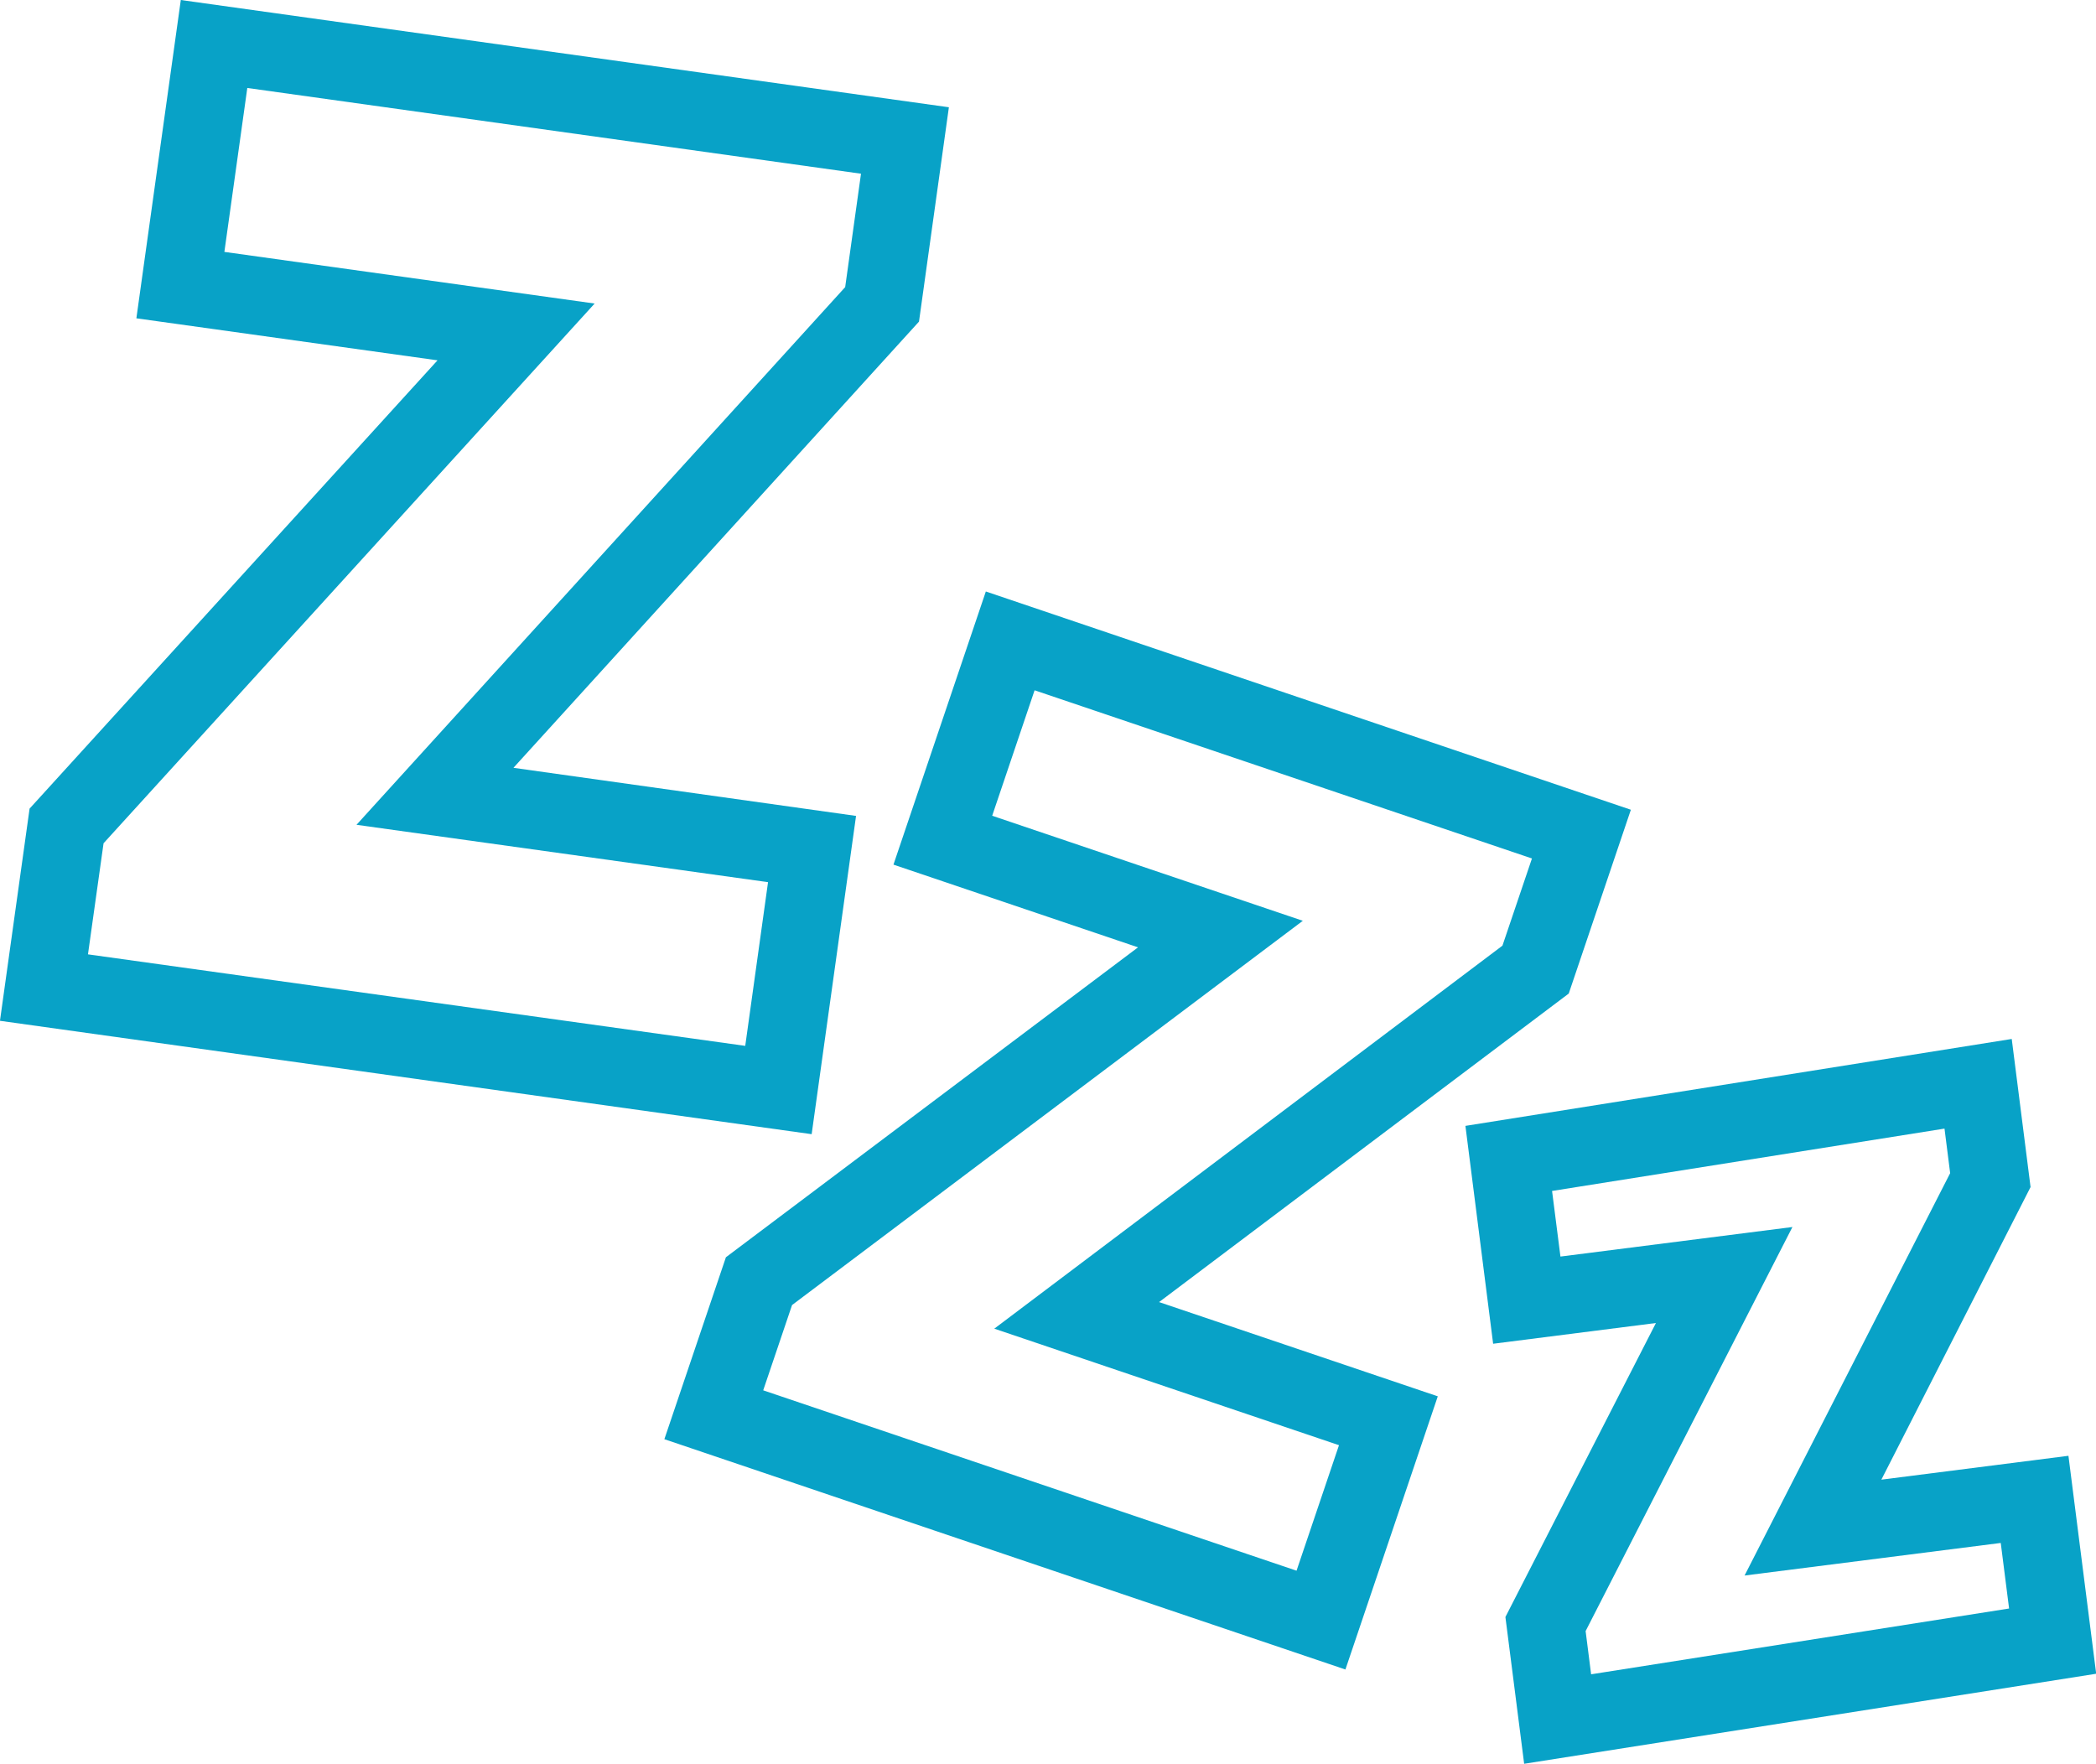
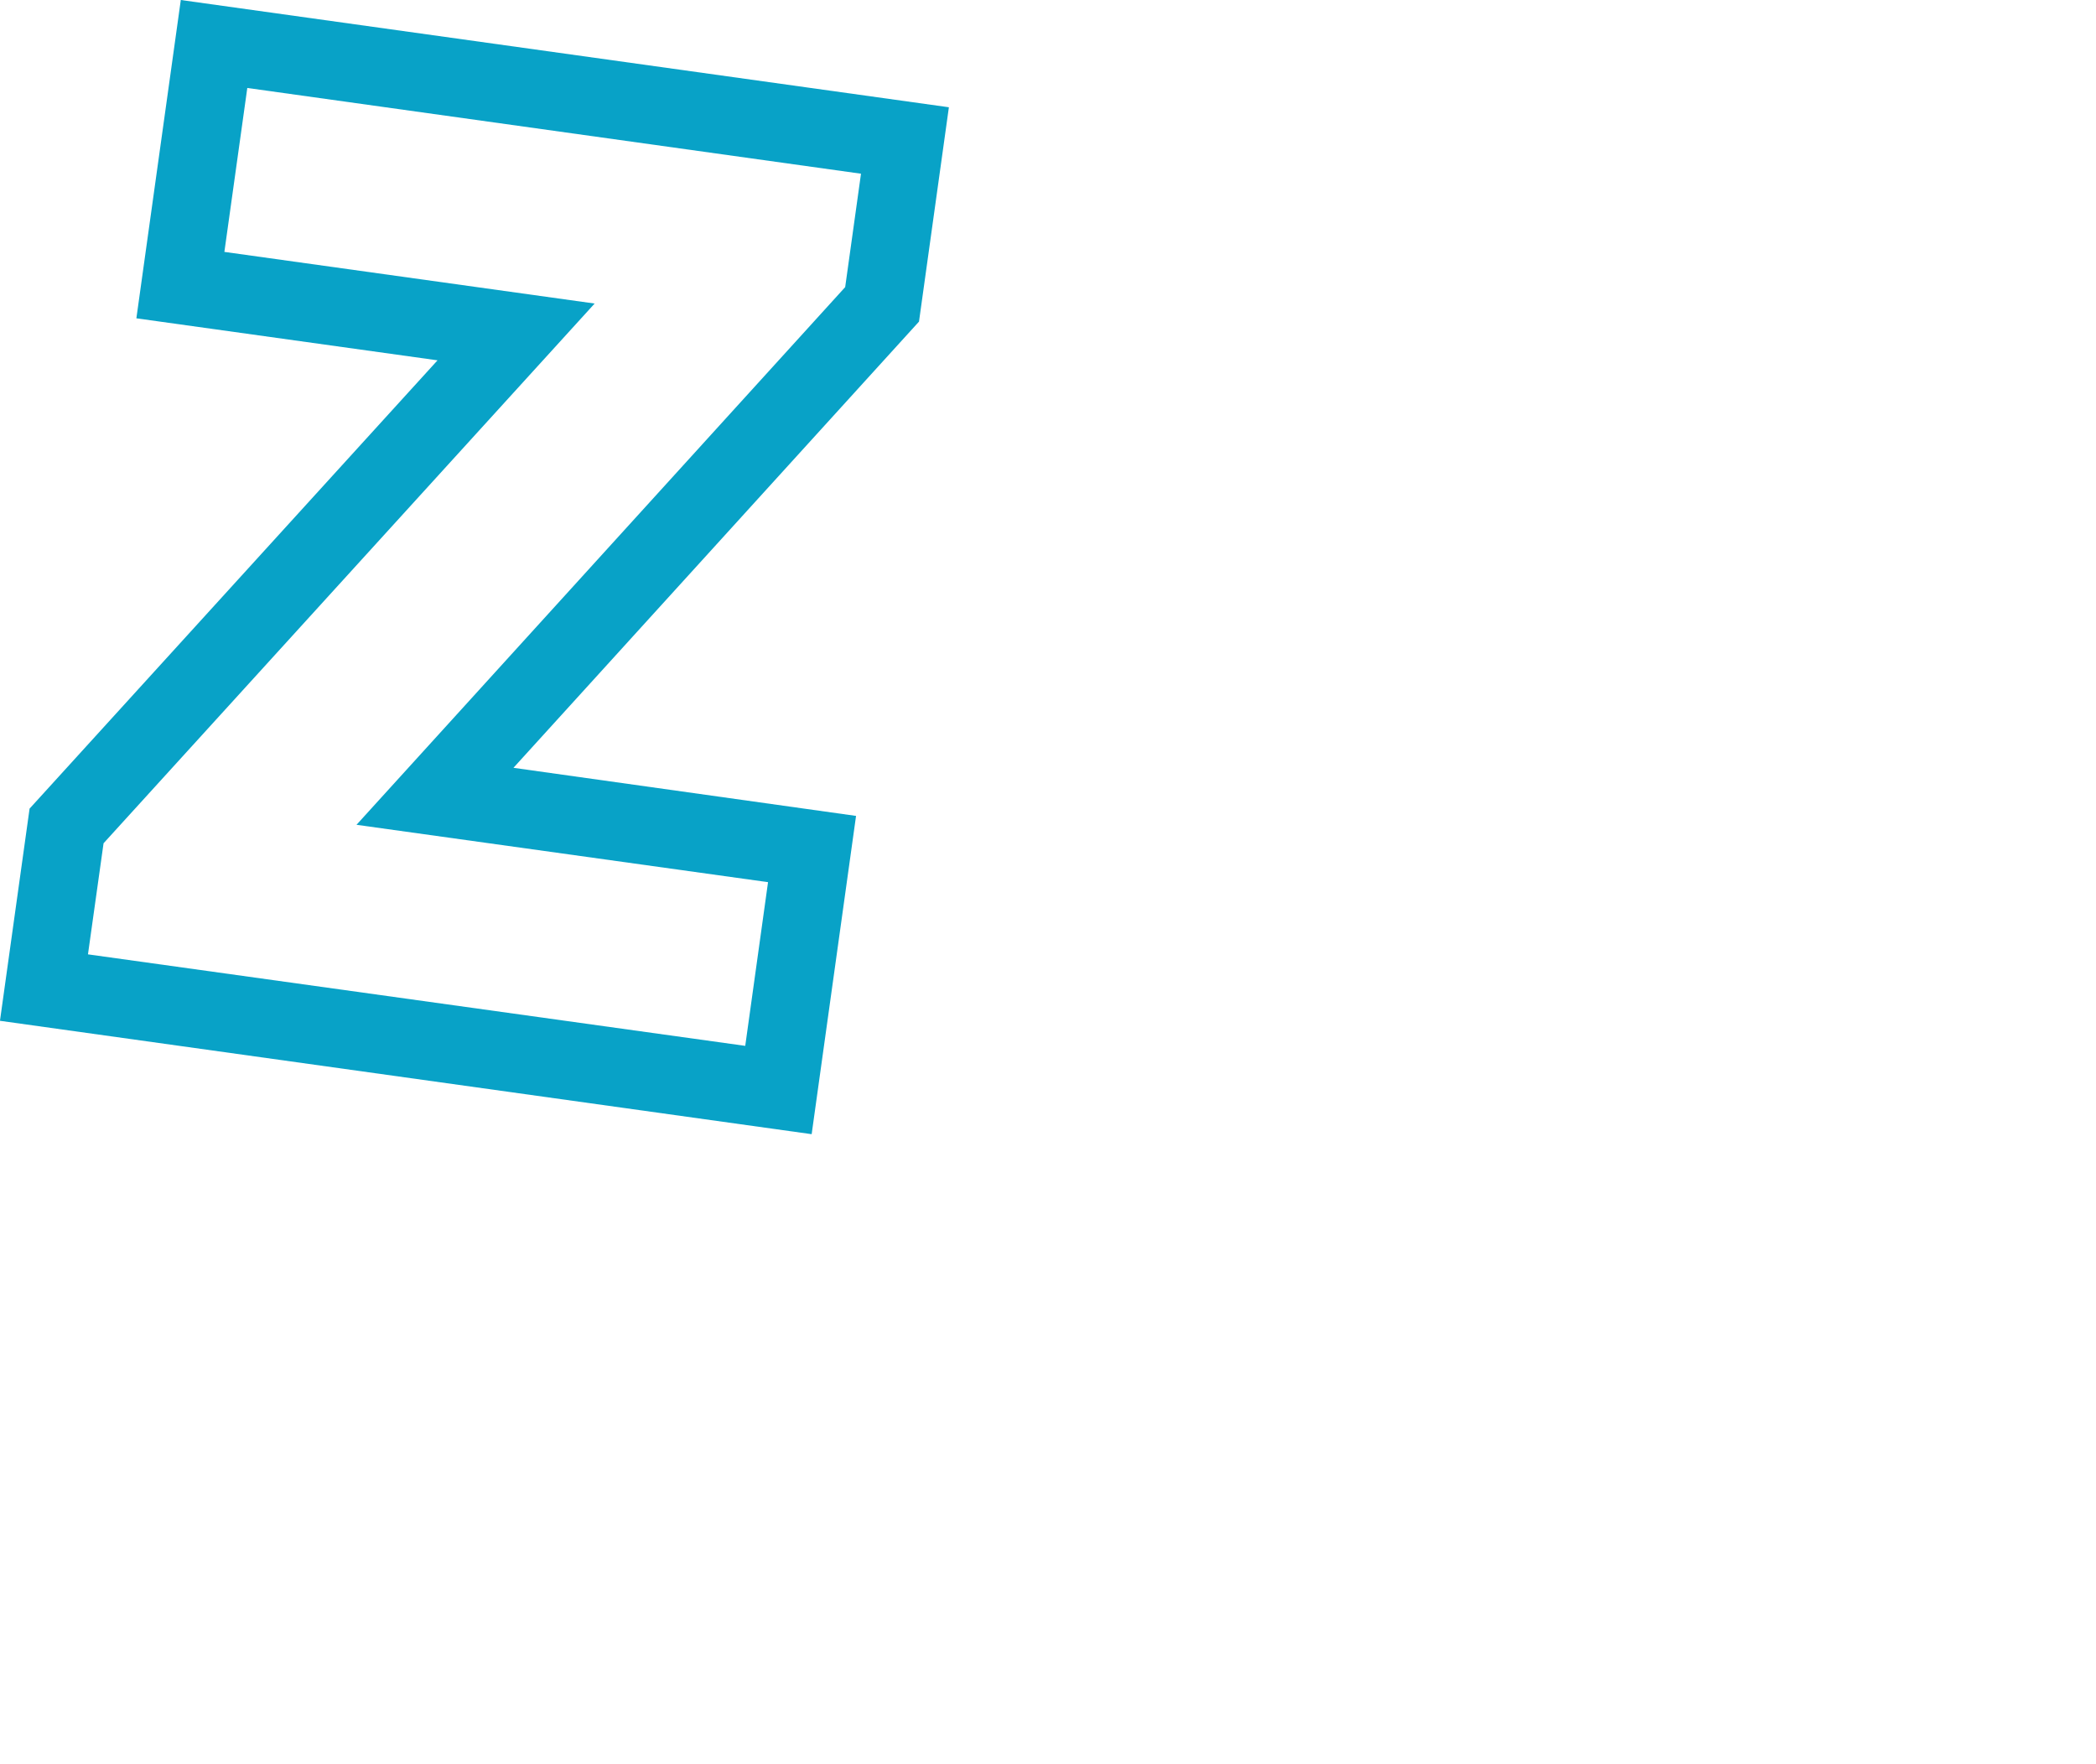
<svg xmlns="http://www.w3.org/2000/svg" width="53.778" height="45.254" viewBox="0 0 53.778 45.254">
  <g id="Group_289" data-name="Group 289" transform="translate(-0.001)">
    <path id="Path_4950" data-name="Path 4950" d="M2.258,24.486l.4-2.85,12.6-13.848-9.5-1.325.588-4.206,15.746,2.2-.406,2.91L9.148,21.162l10.559,1.472-.585,4.2ZM4.64,0,3.5,8.167l7.727,1.078L.76,20.747,0,26.191,20.826,29.1l1.139-8.166L13.175,19.7,23.58,8.252l.767-5.5Z" fill="#08a2c7" />
-     <path id="Path_4951" data-name="Path 4951" d="M34.521,42.835,17.047,36.926l1.579-4.668L29.2,24.306l-6.275-2.122,2.37-7.008,16.55,5.6-1.594,4.716L29.74,33.408l7.151,2.418ZM19.583,35.672,33.267,40.3l1.089-3.22-8.844-2.99L38.55,24.263l.757-2.237L26.546,17.711,25.458,20.93l7.97,2.695L20.323,33.484Z" fill="#08a2c7" />
-     <path id="Path_4952" data-name="Path 4952" d="M39.823,30.557l10.069-1.6.145,1.143L44.762,40.424l6.573-.836.214,1.682L40.825,42.958l-.141-1.109L45.99,31.482l-5.952.758ZM37.6,28.887l.711,5.59,4.177-.532-3.862,7.543.481,3.766,14.677-2.31-.712-5.592-4.8.612L52.1,30.457l-.483-3.8Z" fill="#08a2c7" />
  </g>
</svg>